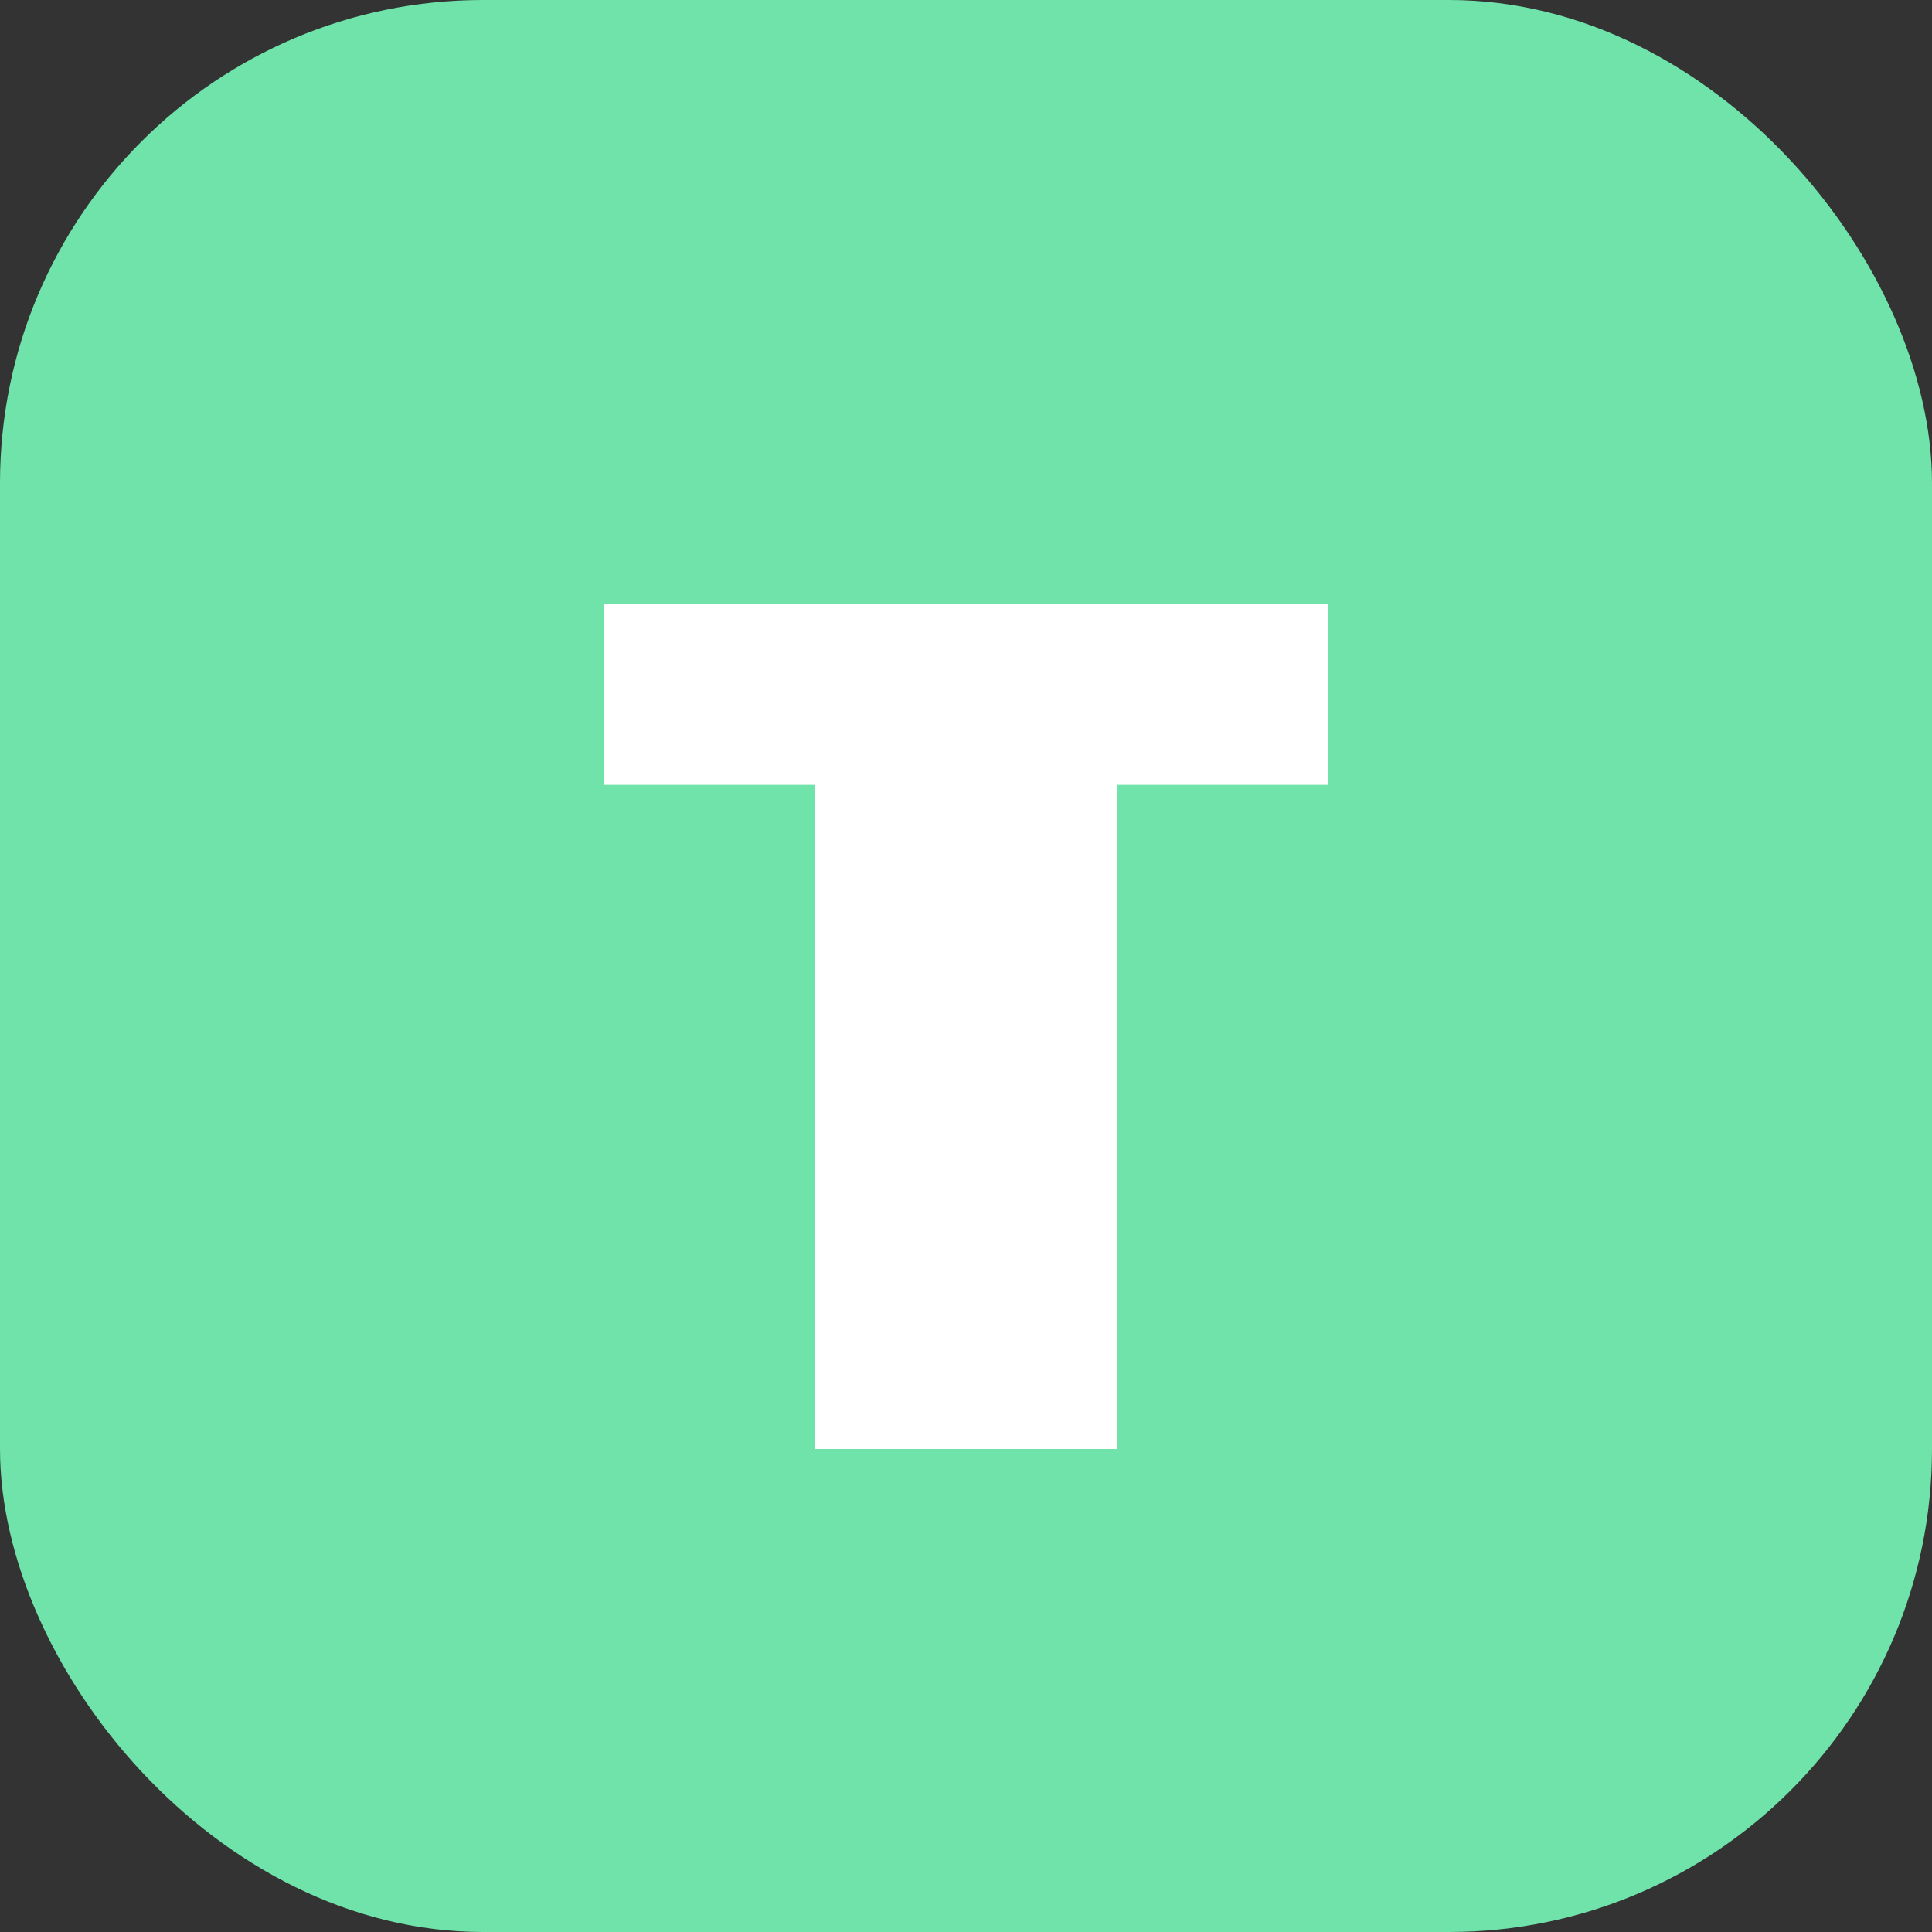
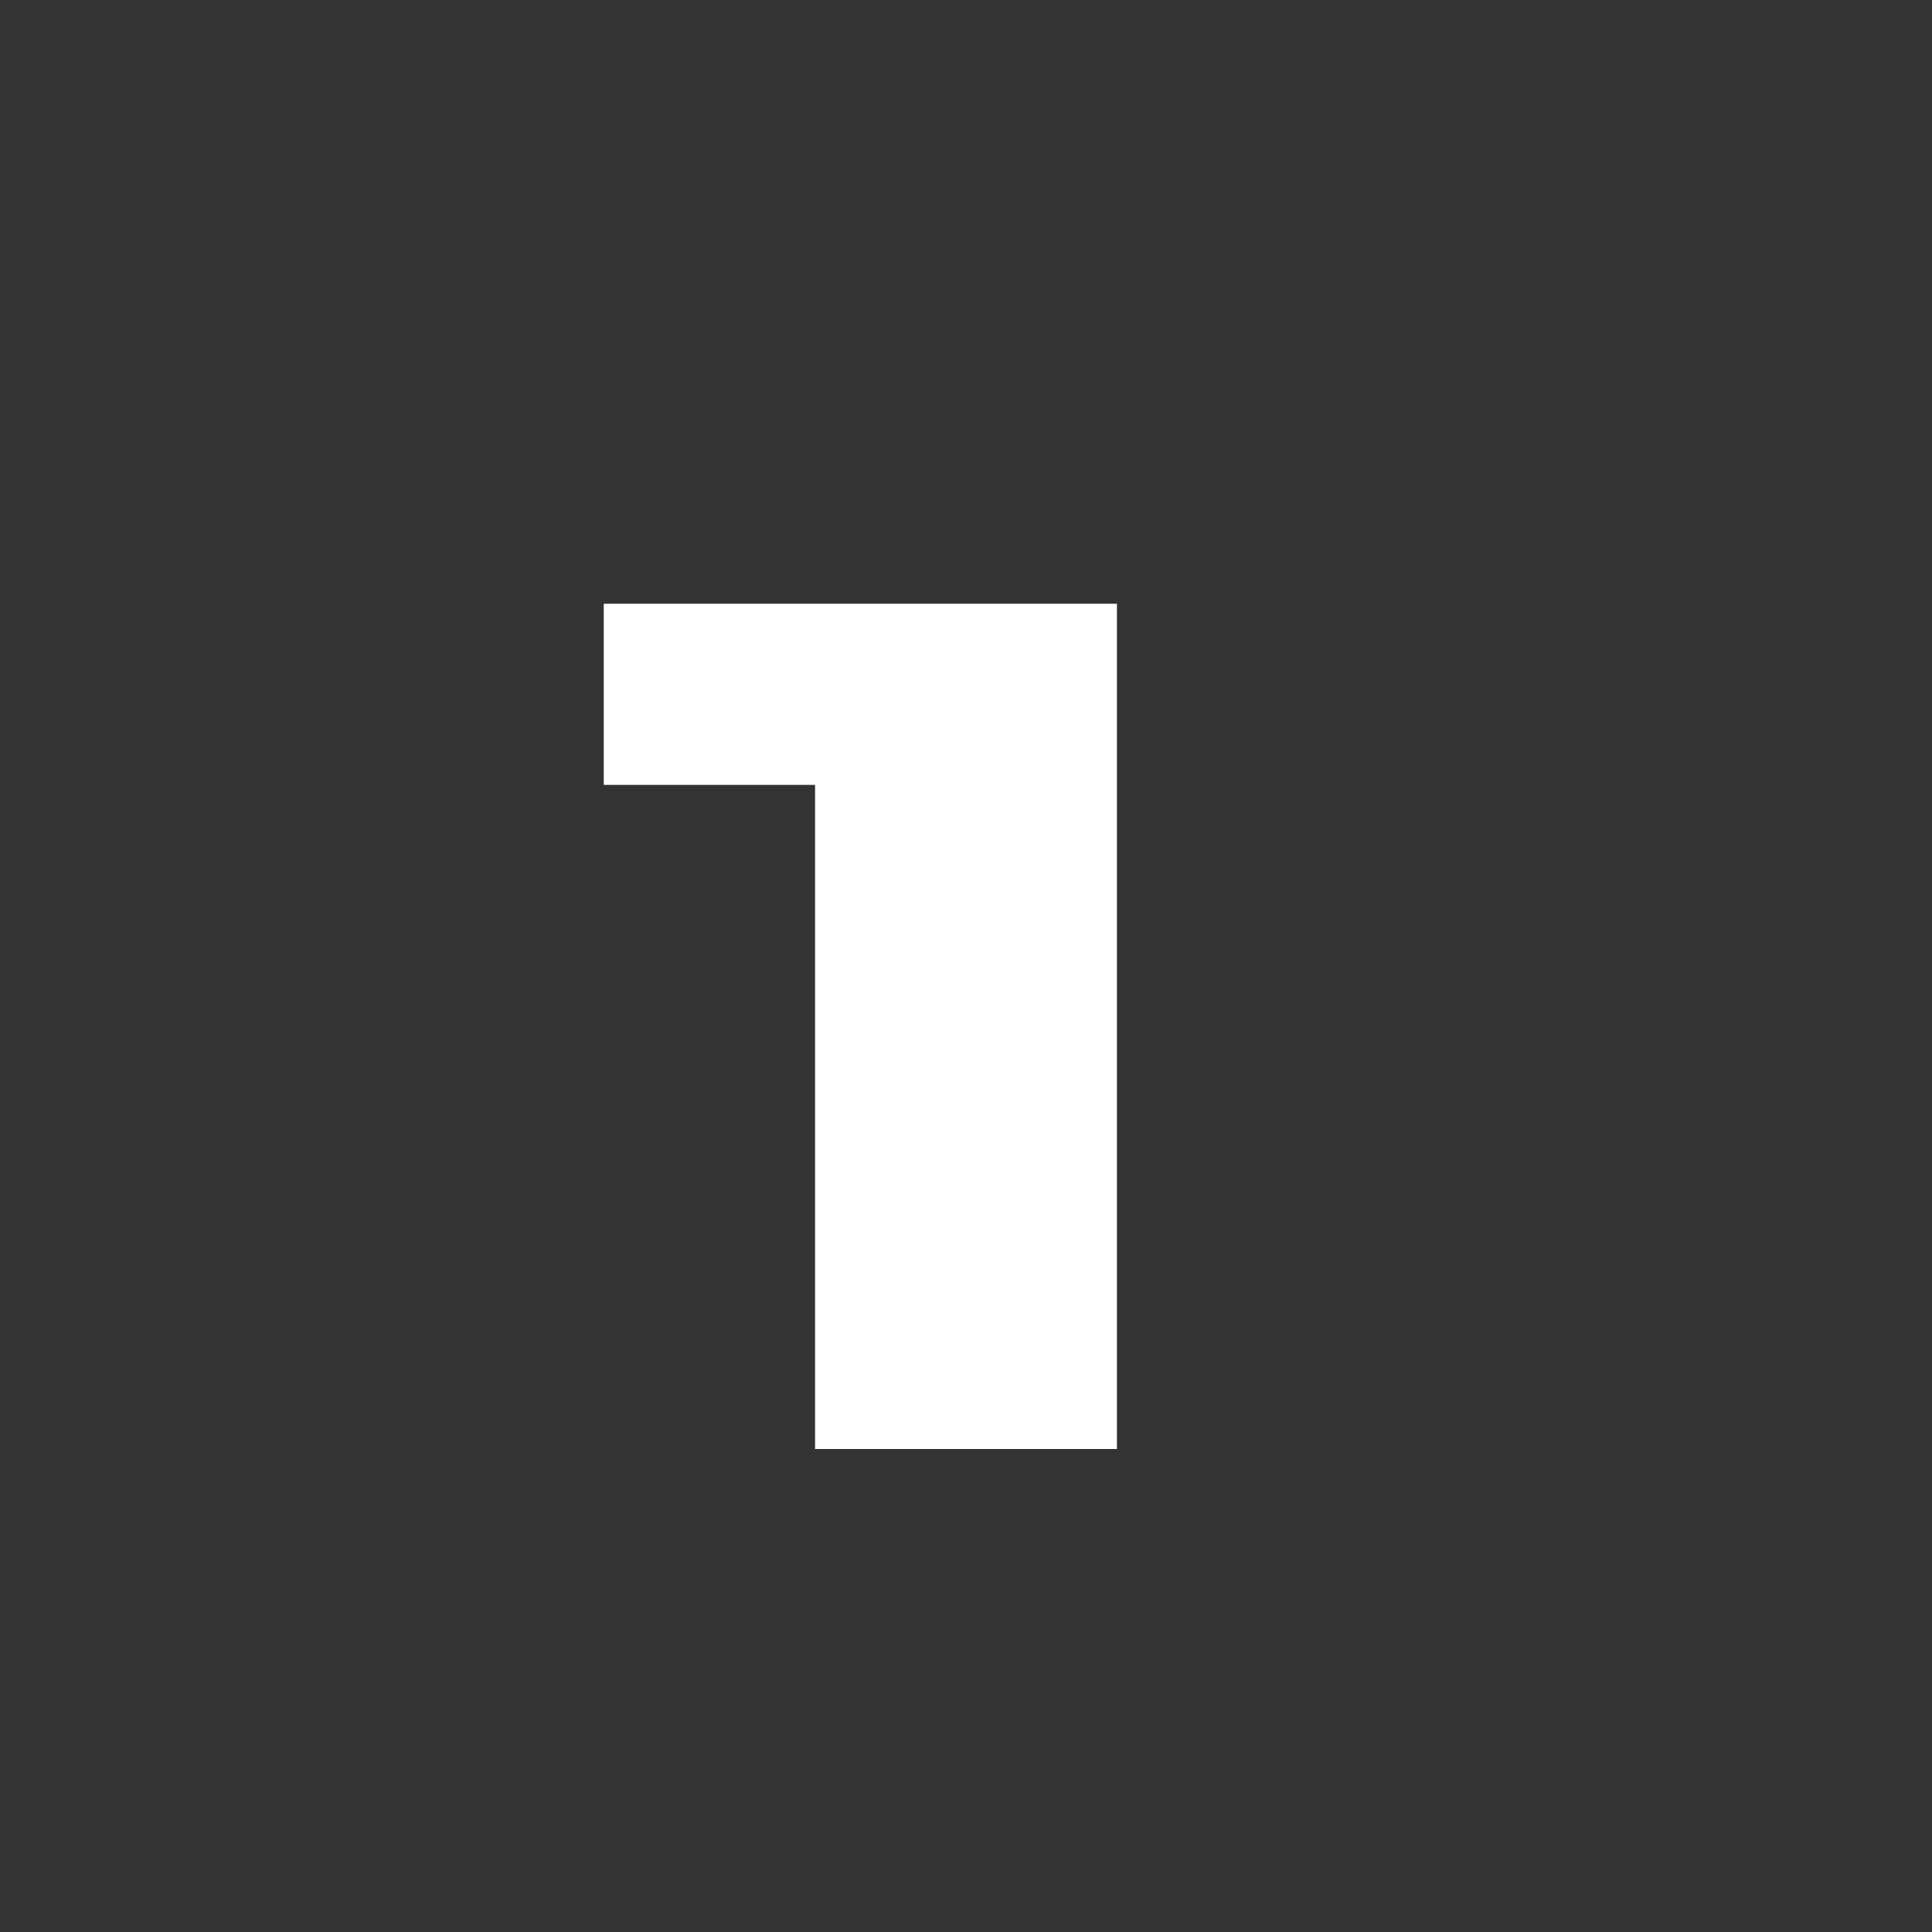
<svg xmlns="http://www.w3.org/2000/svg" width="32" height="32" viewBox="0 0 32 32" fill="none">
  <rect x="0" y="0" width="32" height="32" fill="#333333" stroke="none" />
-   <rect width="32" height="32" rx="8" fill="#6FE3A9" />
-   <path d="M10 10H22V13H18.5V24H13.5V13H10V10Z" fill="#FFFFFF" />
+   <path d="M10 10H22H18.5V24H13.5V13H10V10Z" fill="#FFFFFF" />
</svg>